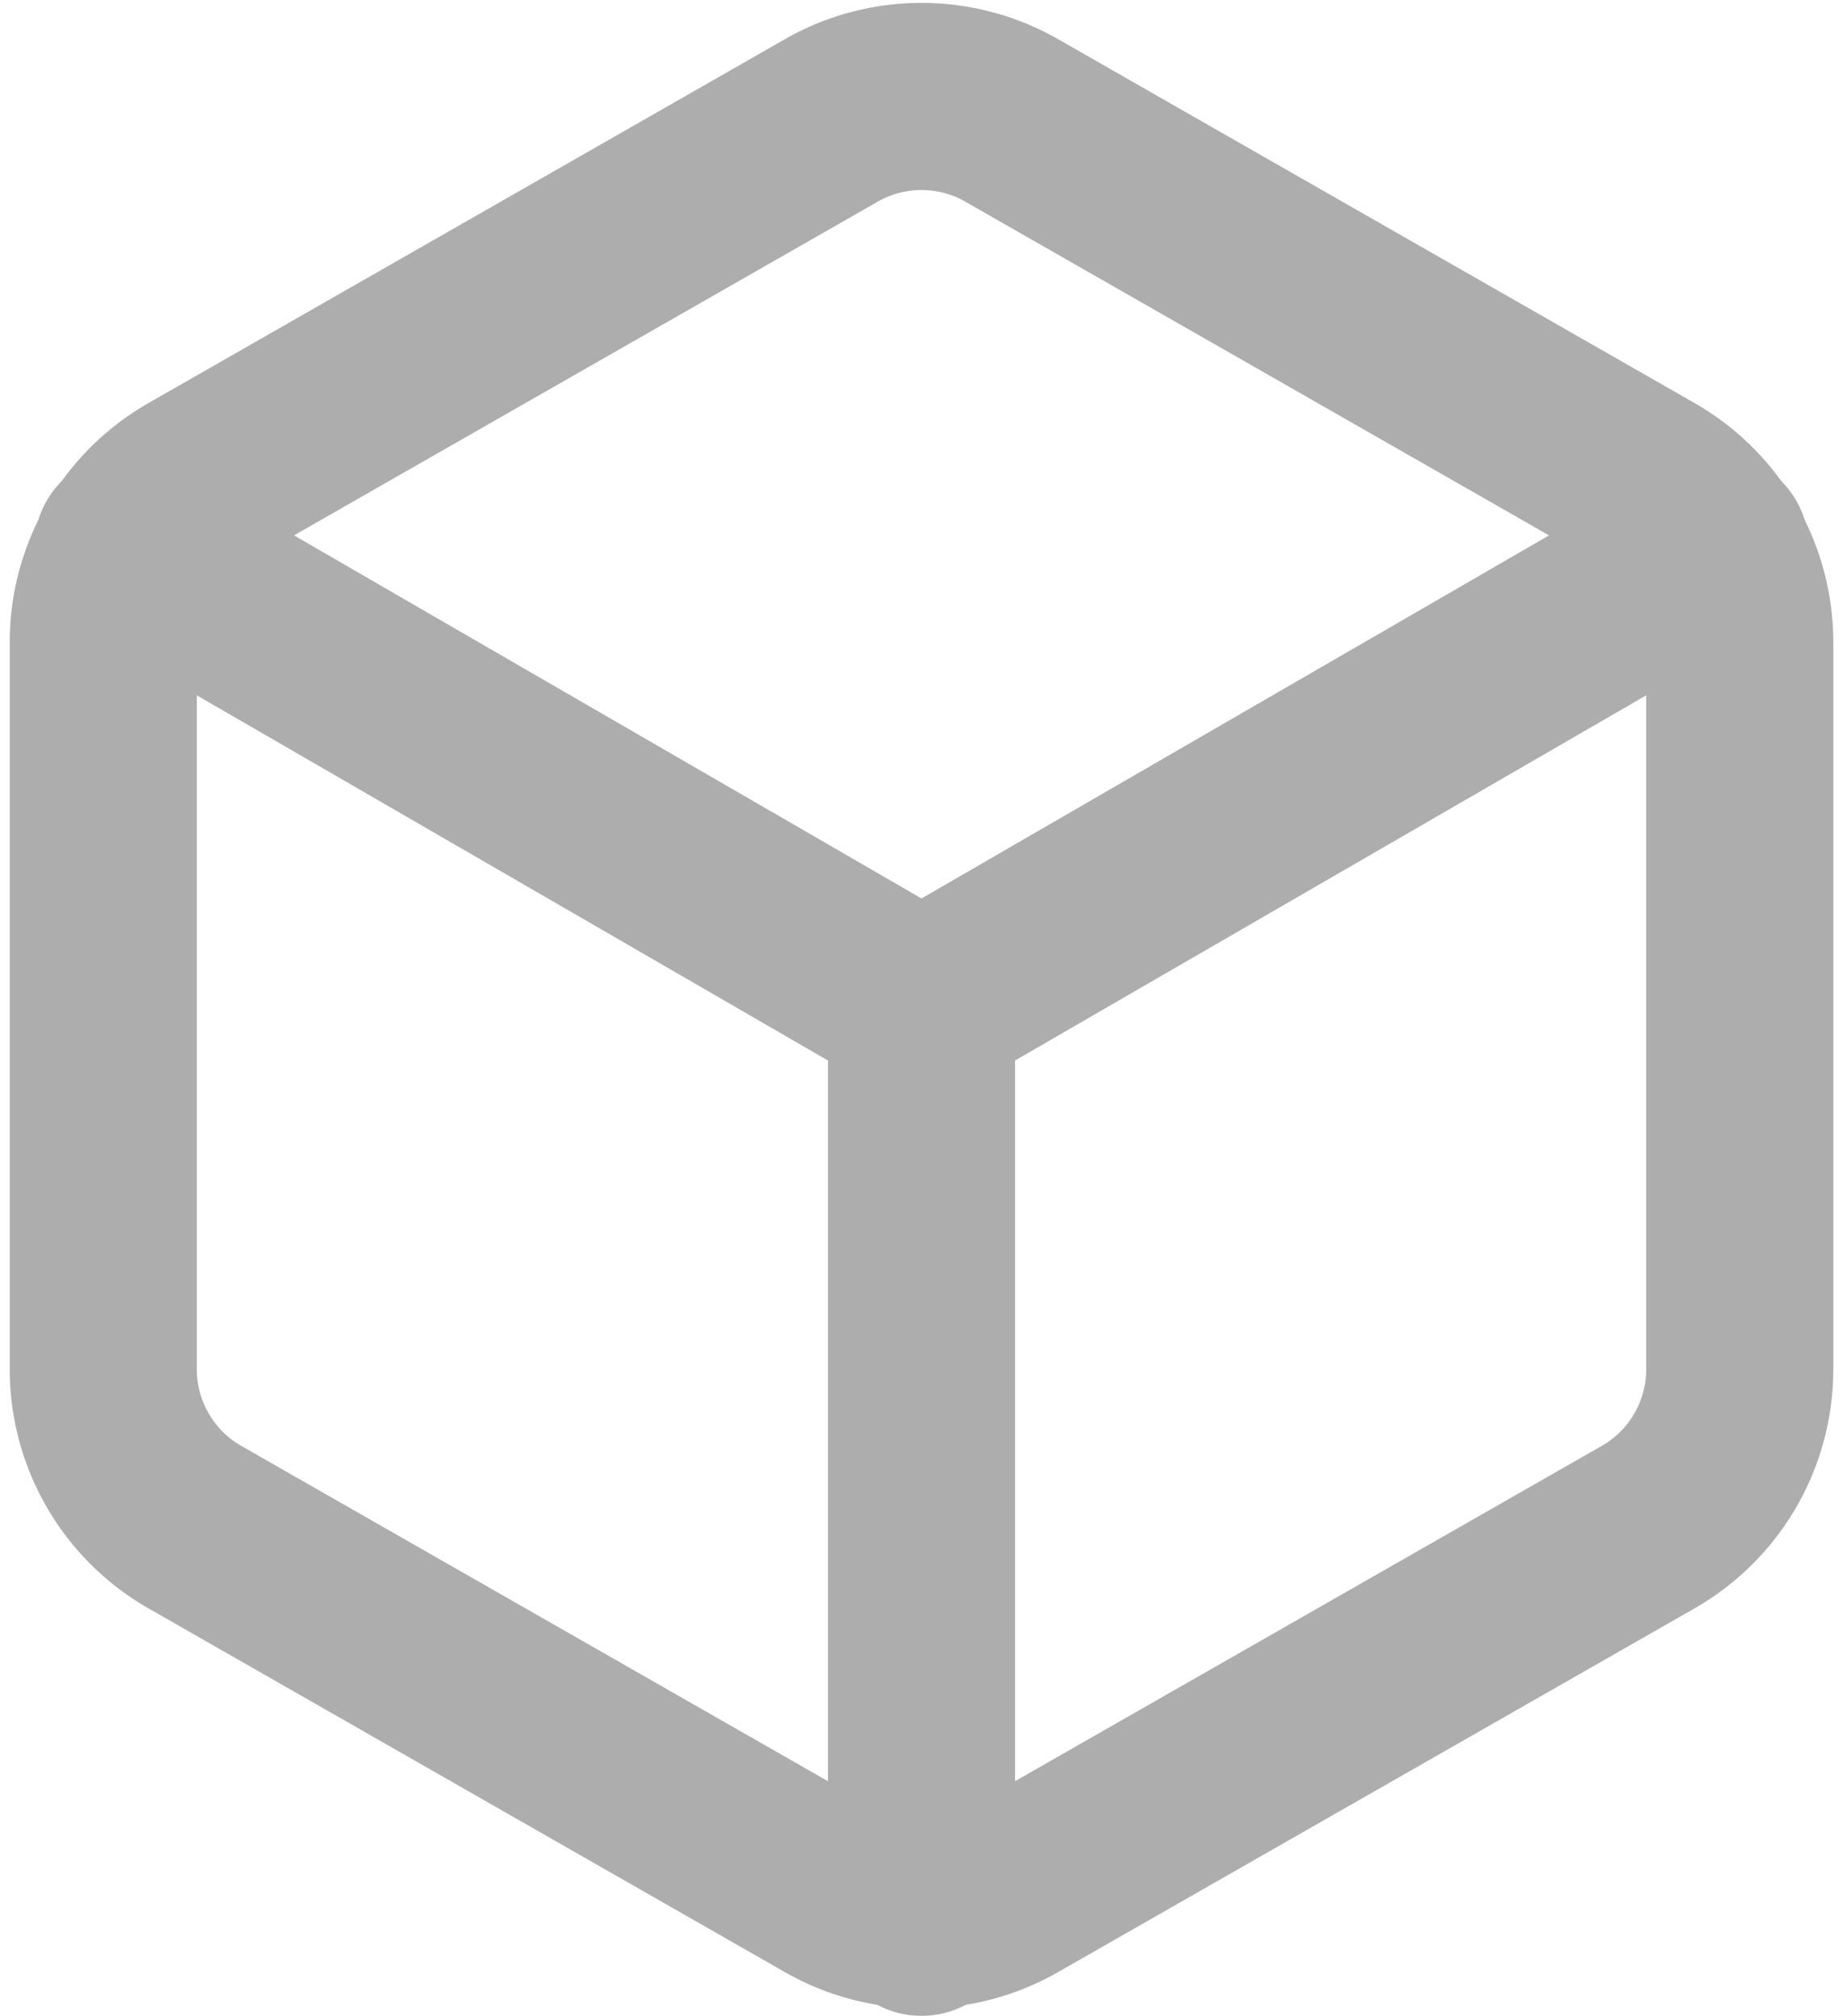
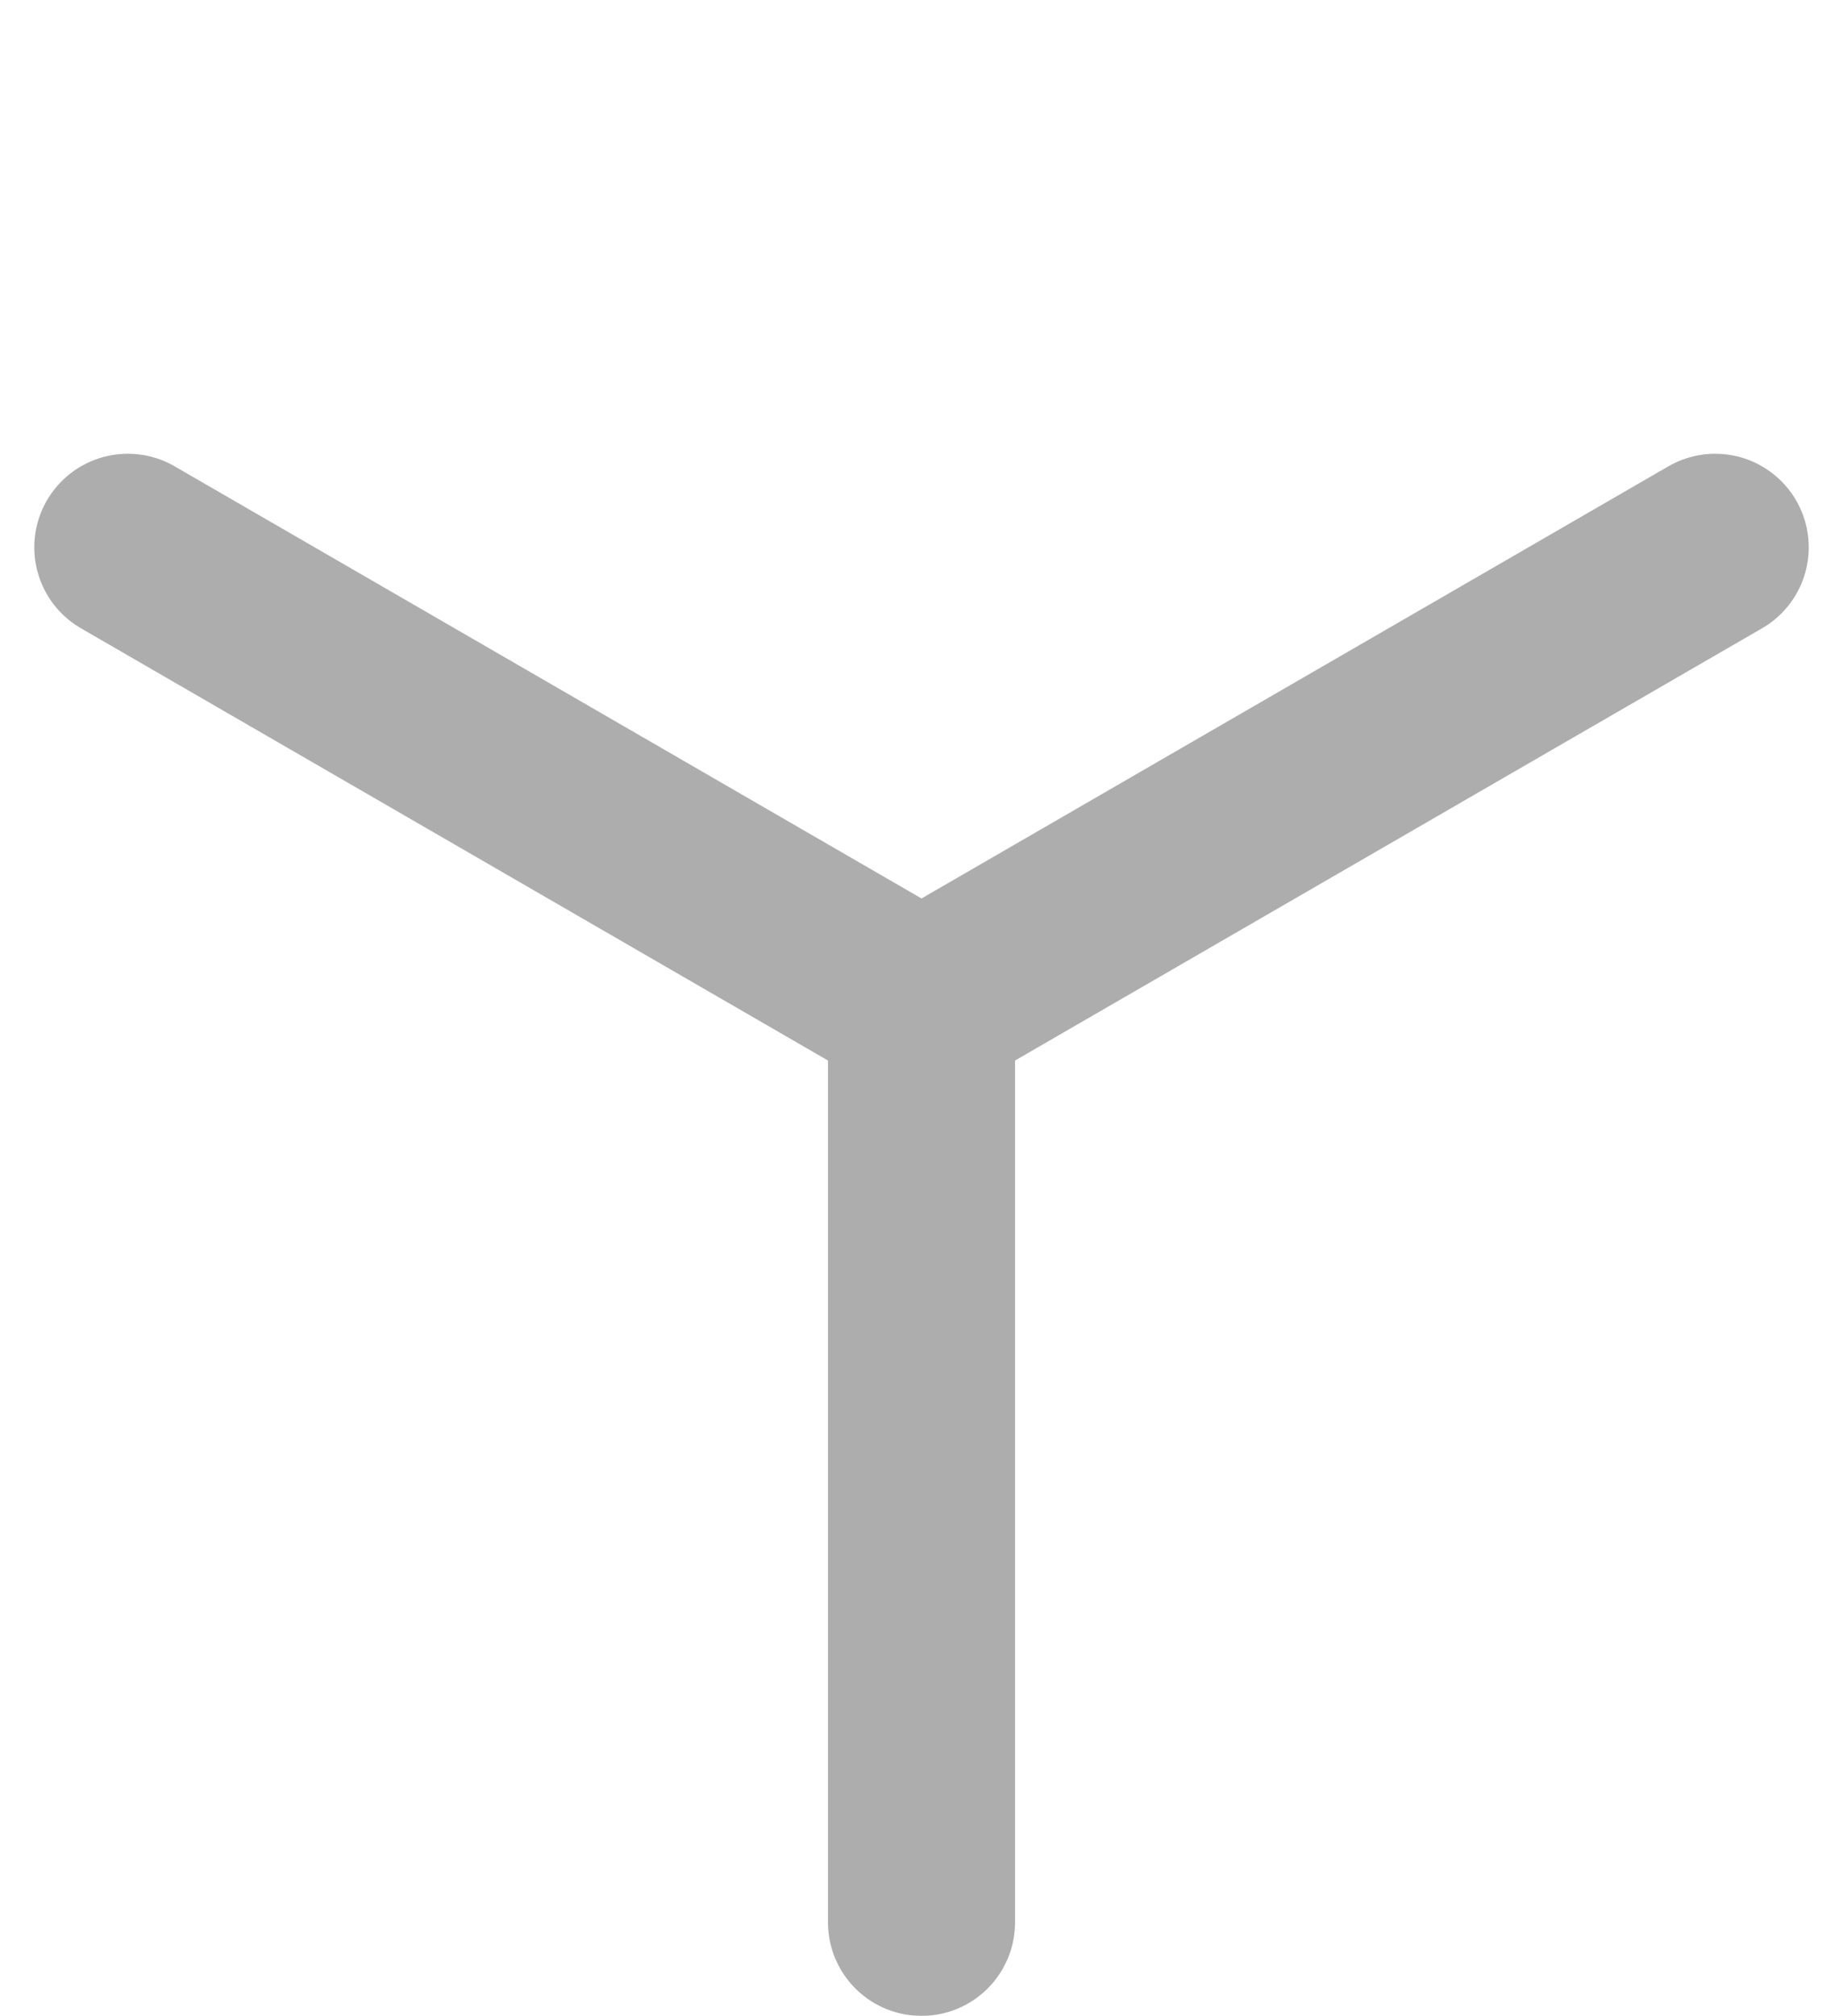
<svg xmlns="http://www.w3.org/2000/svg" width="78.811" height="86.183" viewBox="0 0 78.811 86.183">
  <g id="Icon_feather-box" data-name="Icon feather-box" transform="translate(-0.084 1.121)" opacity="0.4">
-     <path id="Tracé_586" data-name="Tracé 586" d="M74.48,57.424v-31.1A7.776,7.776,0,0,0,70.592,19.6L43.378,4.045a7.776,7.776,0,0,0-7.776,0L8.388,19.6A7.776,7.776,0,0,0,4.5,26.322v31.1A7.776,7.776,0,0,0,8.388,64.15L35.6,79.7a7.776,7.776,0,0,0,7.776,0L70.592,64.15A7.775,7.775,0,0,0,74.48,57.424Z" transform="translate(0)" fill="none" stroke="#333" stroke-linecap="round" stroke-linejoin="round" stroke-width="8" />
    <path id="Tracé_587" data-name="Tracé 587" d="M4.905,10.44l33.94,19.633L72.785,10.44" transform="translate(0.645 11.838)" fill="none" stroke="#333" stroke-linecap="round" stroke-linejoin="round" stroke-width="8" />
    <path id="Tracé_588" data-name="Tracé 588" d="M18,57.189V18" transform="translate(21.49 23.873)" fill="none" stroke="#333" stroke-linecap="round" stroke-linejoin="round" stroke-width="8" />
  </g>
</svg>